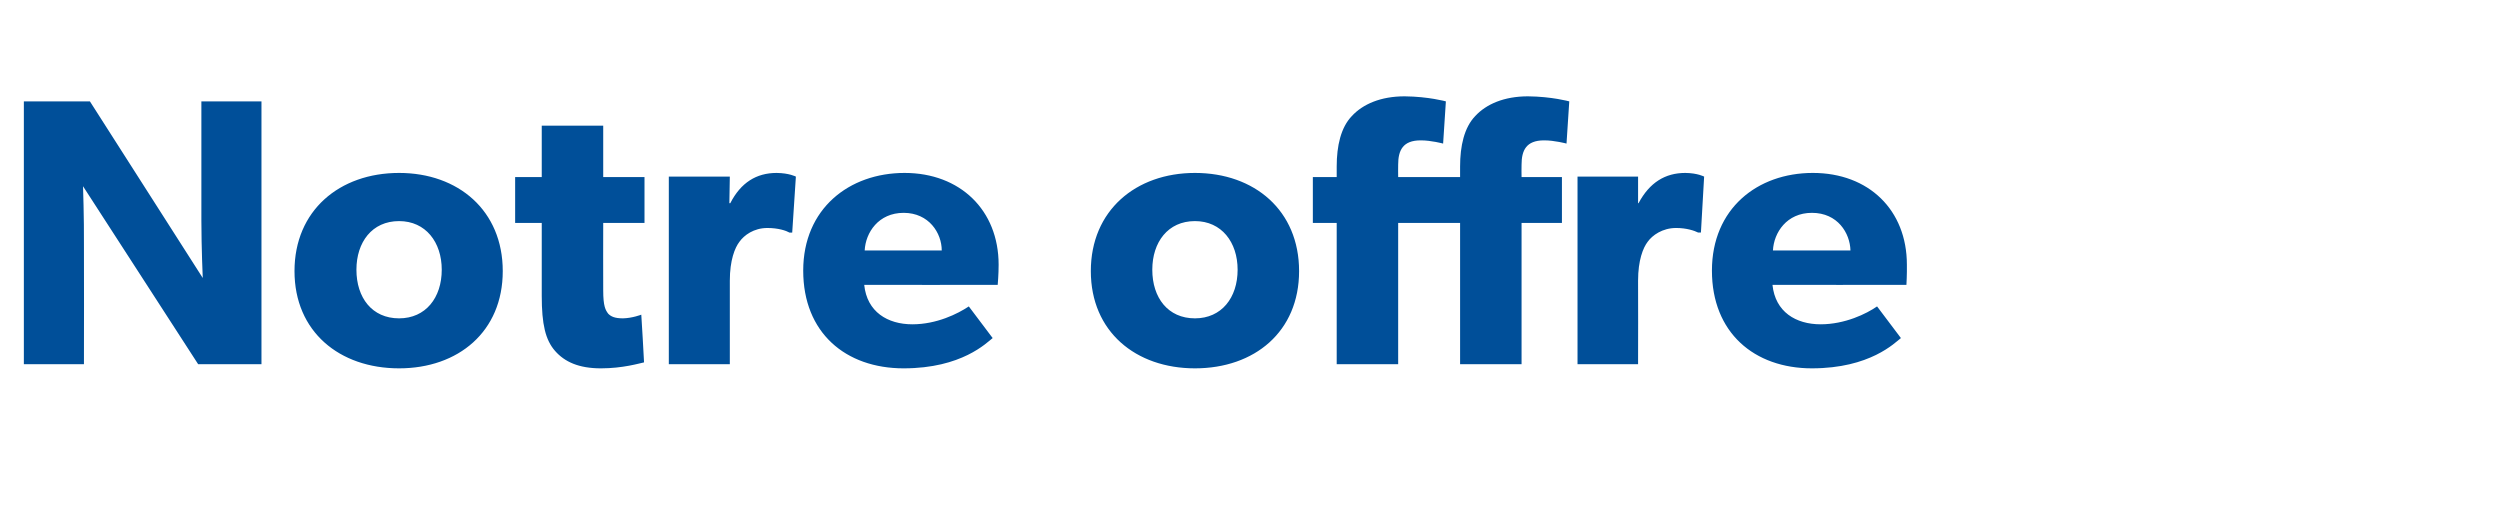
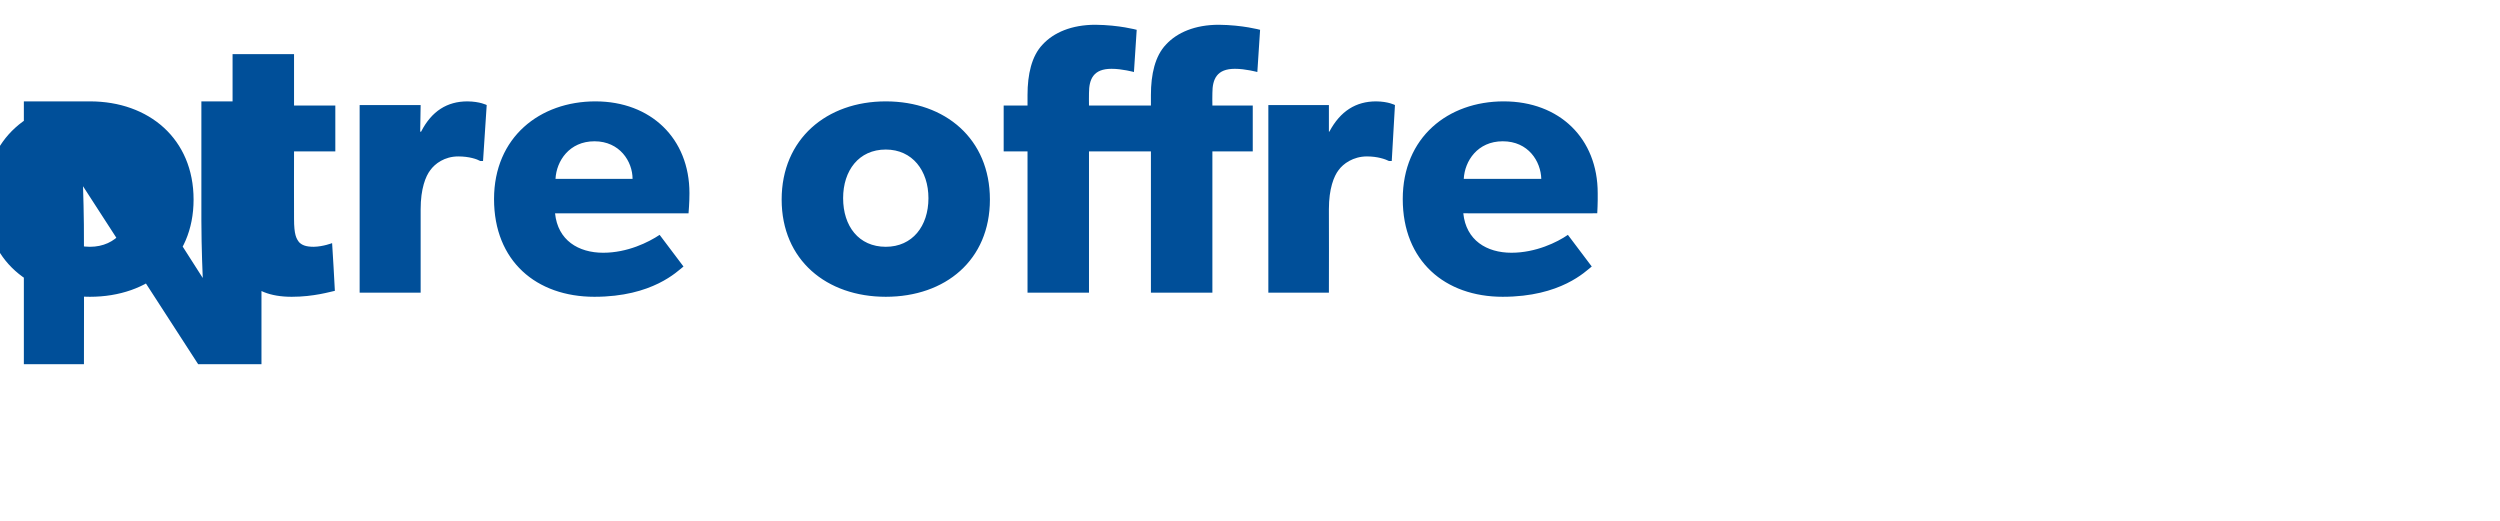
<svg xmlns="http://www.w3.org/2000/svg" version="1.1" width="545px" height="113.6px" viewBox="0 -13 545 113.6" style="top:-13px">
  <desc>Notre offre</desc>
  <defs />
  <g id="Polygon11806">
-     <path d="m19.6 9.1l24.6 38.5c0 0-.29-6.43-.3-12.5c.01.01 0-26 0-26l13.1 0l0 57.3l-13.8 0l-25.1-38.8c0 0 .24 6.84.2 12.9c.04 0 0 25.9 0 25.9l-13.1 0l0-57.3l14.4 0zm67.4 15.6c12.9 0 22.6 8.2 22.6 21.4c0 13.2-9.7 21.2-22.6 21.2c-13 0-22.8-8-22.8-21.2c0-13.2 9.8-21.4 22.8-21.4zm9.3 21.1c0-6-3.5-10.6-9.3-10.6c-5.9 0-9.3 4.6-9.3 10.6c0 6.1 3.4 10.6 9.3 10.6c5.8 0 9.3-4.5 9.3-10.6zm34.7 21.5c-4.8 0-7.9-1.4-10-3.8c-2.1-2.4-2.9-5.8-2.9-12c.01-.04 0-15.9 0-15.9l-5.8 0l0-10l5.8 0l0-11.2l13.4 0l0 11.2l9 0l0 10l-9 0c0 0-.03 14.7 0 14.7c0 3.5.5 4.3 1.1 5.1c.6.6 1.4 1 3.2 1c2.06-.04 4-.8 4-.8c0 0 .64 10.38.6 10.4c-1 .2-4.6 1.3-9.4 1.3zm28.1-41.8l-.1 5.8c0 0 .19-.01.2 0c2.3-4.5 5.7-6.6 10.1-6.6c2.76.03 4.2.8 4.2.8l-.8 12.2c0 0-.56-.02-.6 0c-.7-.4-2.4-1-4.8-1c-3 0-5.1 1.6-6.1 3c-1 1.3-2.1 4-2.1 8.5c.01.02 0 18.2 0 18.2l-13.3 0l0-40.9l13.3 0zm37.9 41.8c-12.7 0-21.9-7.8-21.9-21.3c0-13.5 10-21.3 22.1-21.3c12.1 0 20.5 8.1 20.5 20c.01 2.03-.2 4.4-.2 4.4c0 0-29.09.03-29.1 0c.6 5.9 5.1 8.6 10.5 8.6c5.3 0 9.9-2.3 12.3-3.9c0 0 5.2 6.9 5.2 6.9c-1.3 1-6.7 6.6-19.4 6.6zm0-33.9c-5.5 0-8.3 4.3-8.5 8.2c0 0 16.8 0 16.8 0c0-3.8-2.8-8.2-8.3-8.2zm63.5-8.7c13 0 22.7 8.2 22.7 21.4c0 13.2-9.7 21.2-22.7 21.2c-12.9 0-22.7-8-22.7-21.2c0-13.2 9.8-21.4 22.7-21.4zm9.3 21.1c0-6-3.5-10.6-9.3-10.6c-5.9 0-9.3 4.6-9.3 10.6c0 6.1 3.4 10.6 9.3 10.6c5.8 0 9.3-4.5 9.3-10.6zm16.4-10.2l0-10l5.2 0c0 0 .01-2.28 0-2.3c0-4.5.9-8.5 3.3-11c2.4-2.6 6.3-4.3 11.5-4.3c5.21.05 9 1.1 9 1.1l-.6 9.2c0 0-2.61-.71-4.9-.7c-3.9 0-4.9 2.2-4.9 5.3c-.03.01 0 2.7 0 2.7l8.8 0l0 10l-8.8 0l0 30.8l-13.4 0l0-30.8l-5.2 0zm26.9 0l0-10l5.2 0c0 0 0-2.28 0-2.3c0-4.5.9-8.5 3.3-11c2.4-2.6 6.3-4.3 11.5-4.3c5.2.05 9 1.1 9 1.1l-.6 9.2c0 0-2.61-.71-4.9-.7c-3.9 0-4.9 2.2-4.9 5.3c-.04.01 0 2.7 0 2.7l8.8 0l0 10l-8.8 0l0 30.8l-13.4 0l0-30.8l-5.2 0zm44-10.1l0 5.8c0 0 .13-.01.1 0c2.4-4.5 5.8-6.6 10.2-6.6c2.69.03 4.1.8 4.1.8l-.7 12.2c0 0-.63-.02-.6 0c-.8-.4-2.5-1-4.8-1c-3 0-5.2 1.6-6.2 3c-1 1.3-2.1 4-2.1 8.5c.04.02 0 18.2 0 18.2l-13.2 0l0-40.9l13.2 0zm37.9 41.8c-12.6 0-21.8-7.8-21.8-21.3c0-13.5 9.9-21.3 22-21.3c12.2 0 20.5 8.1 20.5 20c.04 2.03-.1 4.4-.1 4.4c0 0-29.16.03-29.2 0c.6 5.9 5.1 8.6 10.5 8.6c5.3 0 10-2.3 12.3-3.9c0 0 5.2 6.9 5.2 6.9c-1.3 1-6.7 6.6-19.4 6.6zm0-33.9c-5.5 0-8.3 4.3-8.5 8.2c0 0 16.9 0 16.9 0c-.1-3.8-2.8-8.2-8.4-8.2z" stroke="none" fill="#004f99" />
+     <path d="m19.6 9.1l24.6 38.5c0 0-.29-6.43-.3-12.5c.01.01 0-26 0-26l13.1 0l0 57.3l-13.8 0l-25.1-38.8c0 0 .24 6.84.2 12.9c.04 0 0 25.9 0 25.9l-13.1 0l0-57.3l14.4 0zc12.9 0 22.6 8.2 22.6 21.4c0 13.2-9.7 21.2-22.6 21.2c-13 0-22.8-8-22.8-21.2c0-13.2 9.8-21.4 22.8-21.4zm9.3 21.1c0-6-3.5-10.6-9.3-10.6c-5.9 0-9.3 4.6-9.3 10.6c0 6.1 3.4 10.6 9.3 10.6c5.8 0 9.3-4.5 9.3-10.6zm34.7 21.5c-4.8 0-7.9-1.4-10-3.8c-2.1-2.4-2.9-5.8-2.9-12c.01-.04 0-15.9 0-15.9l-5.8 0l0-10l5.8 0l0-11.2l13.4 0l0 11.2l9 0l0 10l-9 0c0 0-.03 14.7 0 14.7c0 3.5.5 4.3 1.1 5.1c.6.6 1.4 1 3.2 1c2.06-.04 4-.8 4-.8c0 0 .64 10.38.6 10.4c-1 .2-4.6 1.3-9.4 1.3zm28.1-41.8l-.1 5.8c0 0 .19-.01.2 0c2.3-4.5 5.7-6.6 10.1-6.6c2.76.03 4.2.8 4.2.8l-.8 12.2c0 0-.56-.02-.6 0c-.7-.4-2.4-1-4.8-1c-3 0-5.1 1.6-6.1 3c-1 1.3-2.1 4-2.1 8.5c.01.02 0 18.2 0 18.2l-13.3 0l0-40.9l13.3 0zm37.9 41.8c-12.7 0-21.9-7.8-21.9-21.3c0-13.5 10-21.3 22.1-21.3c12.1 0 20.5 8.1 20.5 20c.01 2.03-.2 4.4-.2 4.4c0 0-29.09.03-29.1 0c.6 5.9 5.1 8.6 10.5 8.6c5.3 0 9.9-2.3 12.3-3.9c0 0 5.2 6.9 5.2 6.9c-1.3 1-6.7 6.6-19.4 6.6zm0-33.9c-5.5 0-8.3 4.3-8.5 8.2c0 0 16.8 0 16.8 0c0-3.8-2.8-8.2-8.3-8.2zm63.5-8.7c13 0 22.7 8.2 22.7 21.4c0 13.2-9.7 21.2-22.7 21.2c-12.9 0-22.7-8-22.7-21.2c0-13.2 9.8-21.4 22.7-21.4zm9.3 21.1c0-6-3.5-10.6-9.3-10.6c-5.9 0-9.3 4.6-9.3 10.6c0 6.1 3.4 10.6 9.3 10.6c5.8 0 9.3-4.5 9.3-10.6zm16.4-10.2l0-10l5.2 0c0 0 .01-2.28 0-2.3c0-4.5.9-8.5 3.3-11c2.4-2.6 6.3-4.3 11.5-4.3c5.21.05 9 1.1 9 1.1l-.6 9.2c0 0-2.61-.71-4.9-.7c-3.9 0-4.9 2.2-4.9 5.3c-.03.01 0 2.7 0 2.7l8.8 0l0 10l-8.8 0l0 30.8l-13.4 0l0-30.8l-5.2 0zm26.9 0l0-10l5.2 0c0 0 0-2.28 0-2.3c0-4.5.9-8.5 3.3-11c2.4-2.6 6.3-4.3 11.5-4.3c5.2.05 9 1.1 9 1.1l-.6 9.2c0 0-2.61-.71-4.9-.7c-3.9 0-4.9 2.2-4.9 5.3c-.04.01 0 2.7 0 2.7l8.8 0l0 10l-8.8 0l0 30.8l-13.4 0l0-30.8l-5.2 0zm44-10.1l0 5.8c0 0 .13-.01.1 0c2.4-4.5 5.8-6.6 10.2-6.6c2.69.03 4.1.8 4.1.8l-.7 12.2c0 0-.63-.02-.6 0c-.8-.4-2.5-1-4.8-1c-3 0-5.2 1.6-6.2 3c-1 1.3-2.1 4-2.1 8.5c.04.02 0 18.2 0 18.2l-13.2 0l0-40.9l13.2 0zm37.9 41.8c-12.6 0-21.8-7.8-21.8-21.3c0-13.5 9.9-21.3 22-21.3c12.2 0 20.5 8.1 20.5 20c.04 2.03-.1 4.4-.1 4.4c0 0-29.16.03-29.2 0c.6 5.9 5.1 8.6 10.5 8.6c5.3 0 10-2.3 12.3-3.9c0 0 5.2 6.9 5.2 6.9c-1.3 1-6.7 6.6-19.4 6.6zm0-33.9c-5.5 0-8.3 4.3-8.5 8.2c0 0 16.9 0 16.9 0c-.1-3.8-2.8-8.2-8.4-8.2z" stroke="none" fill="#004f99" />
  </g>
</svg>